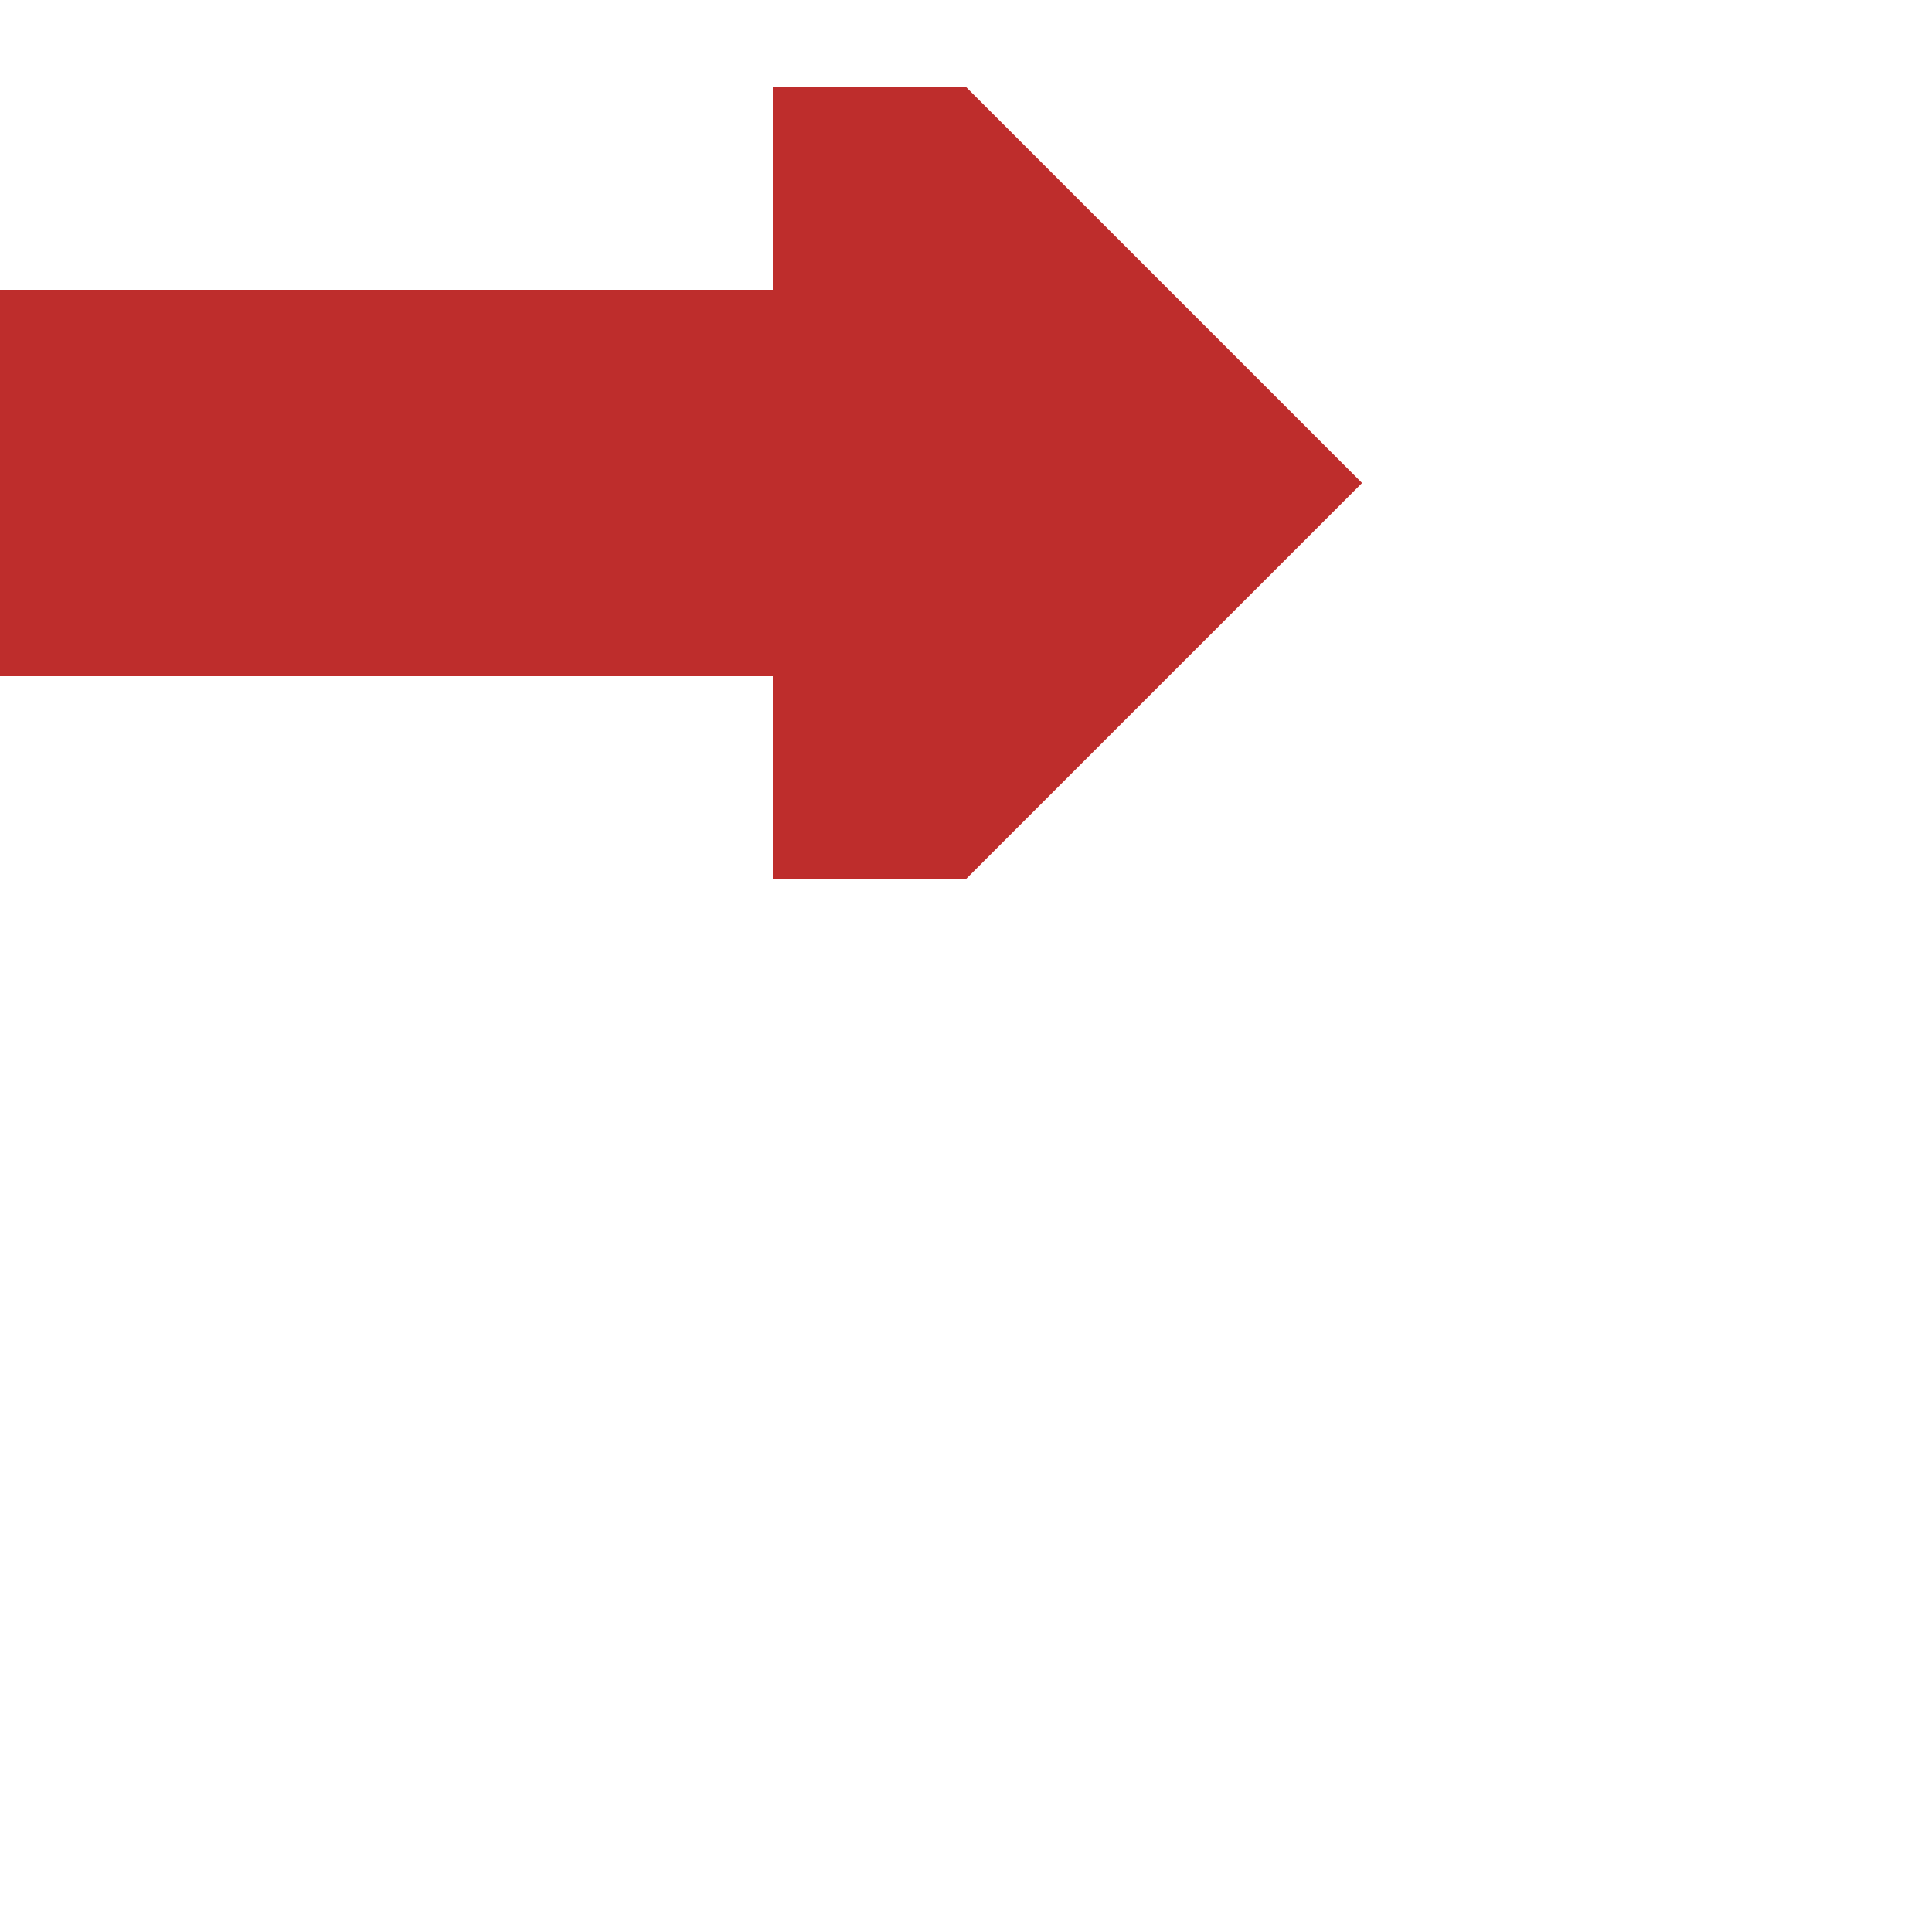
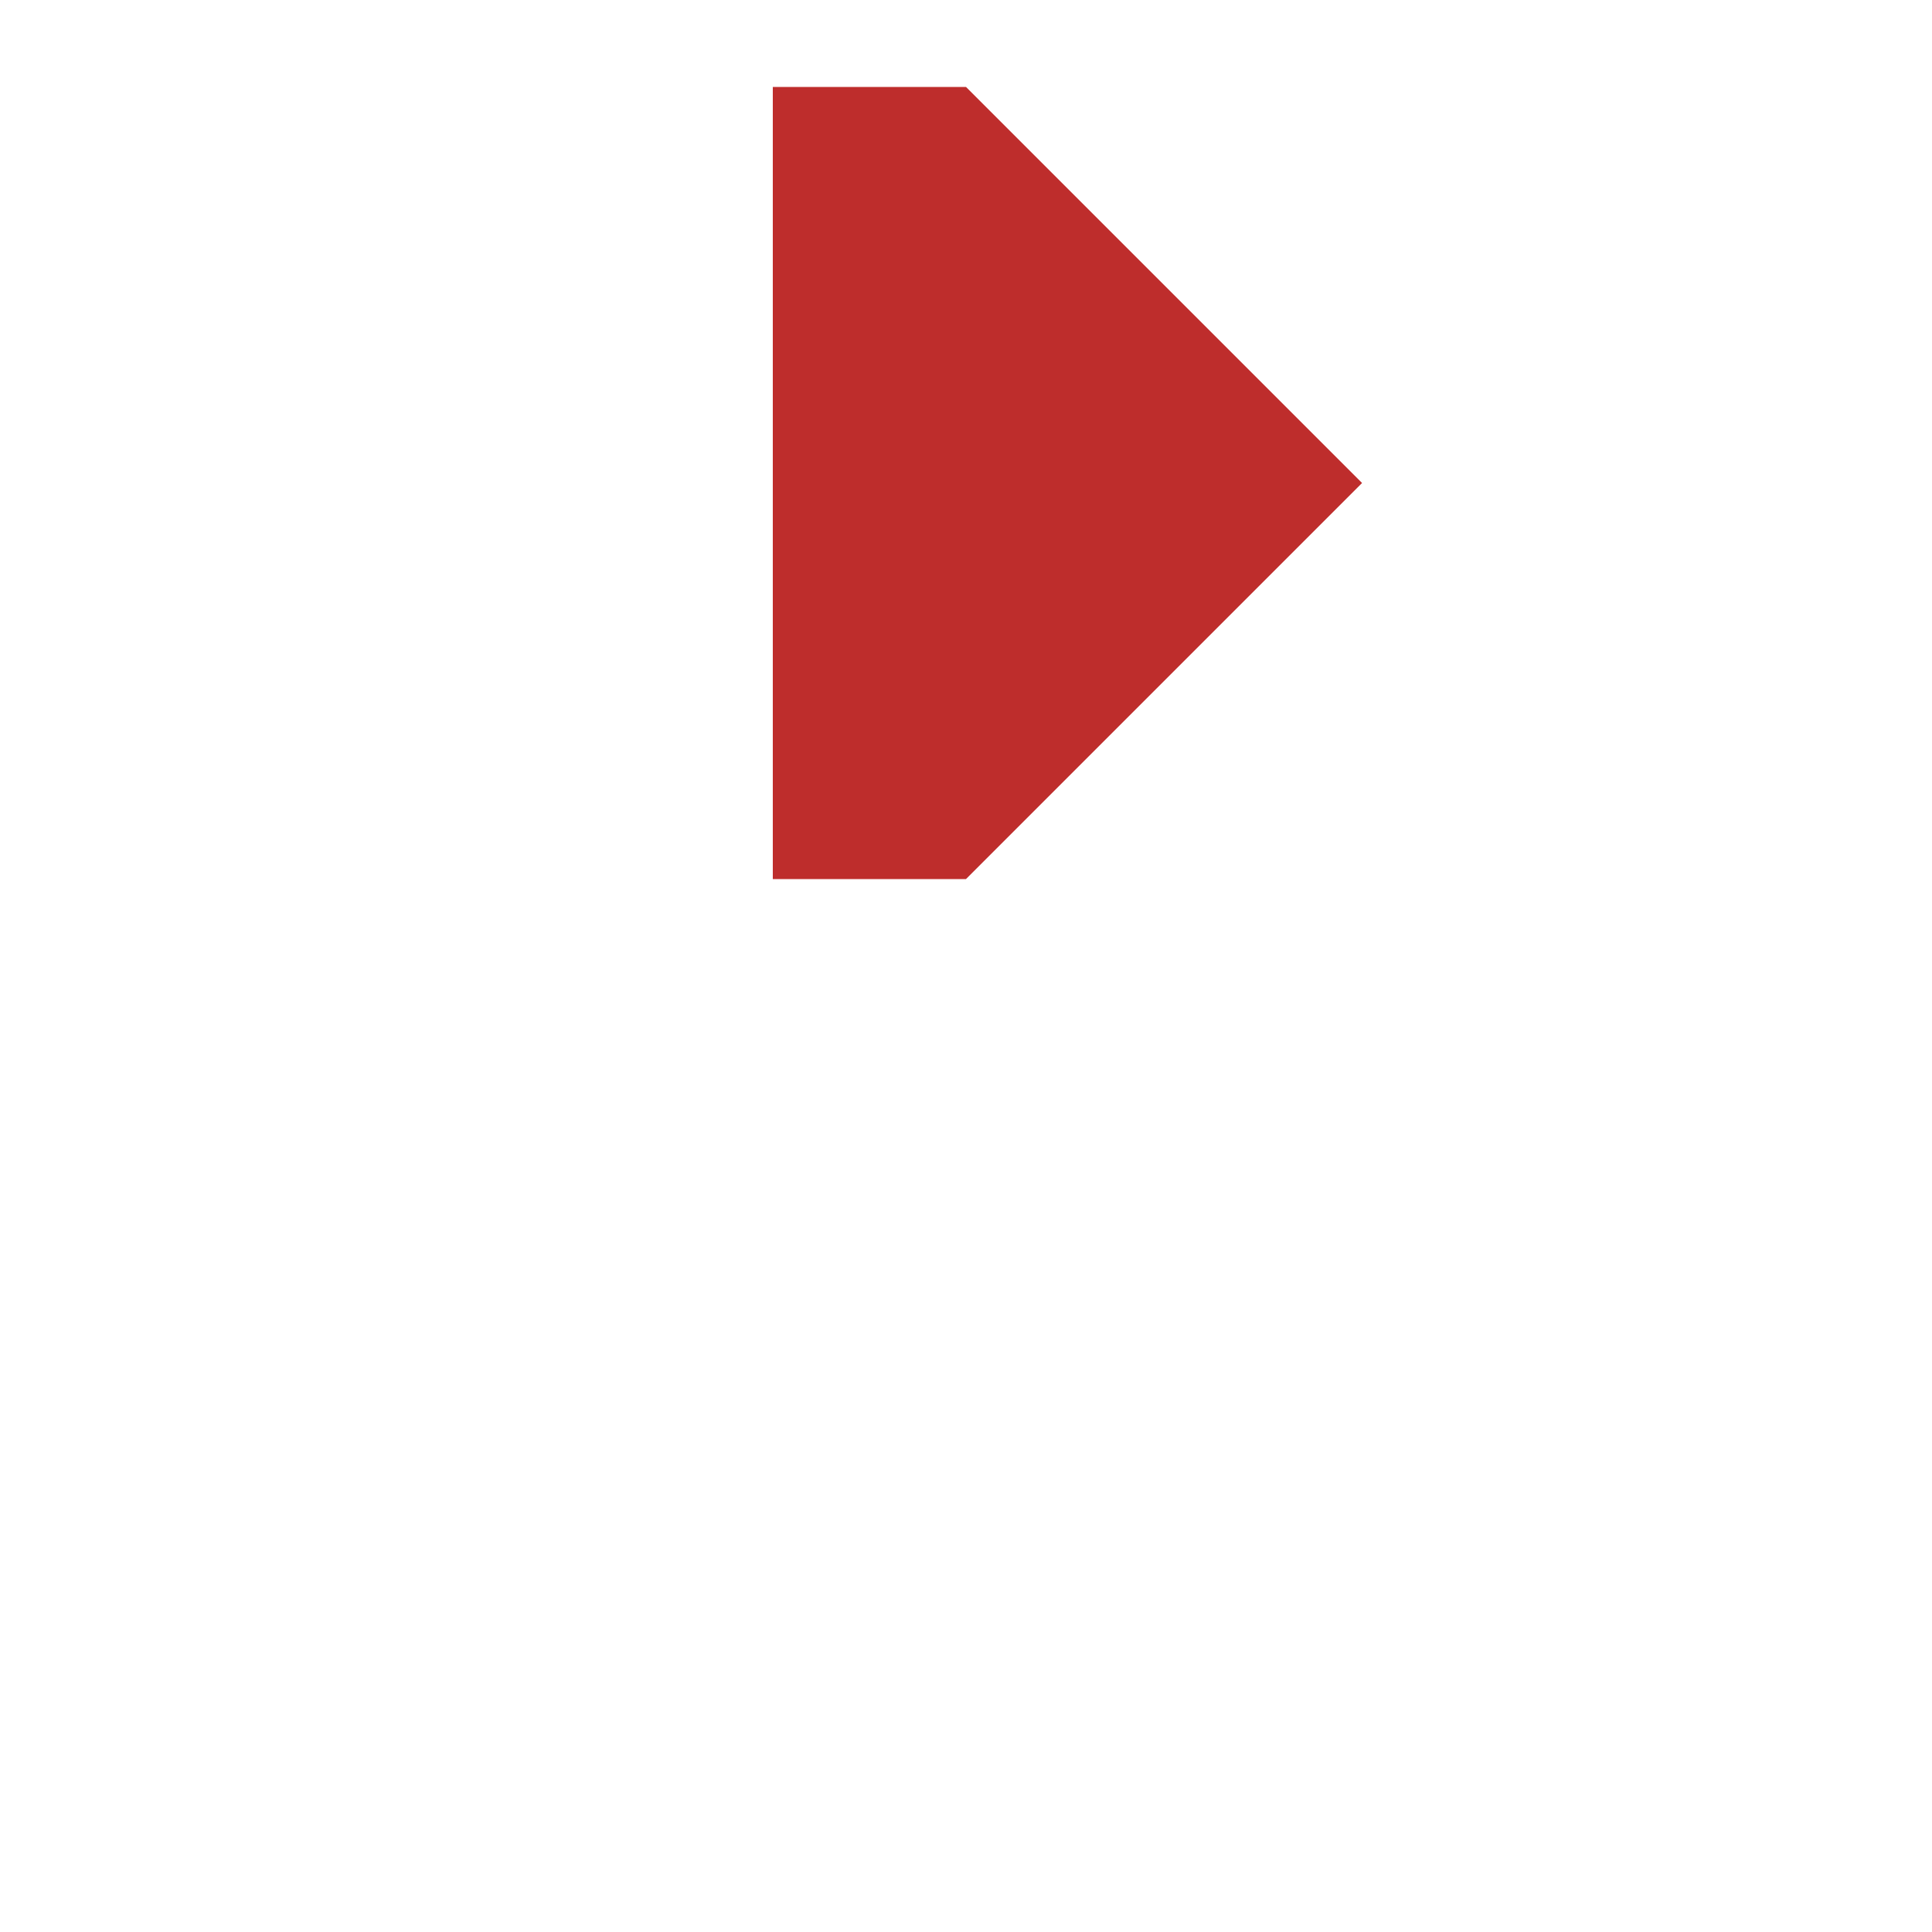
<svg xmlns="http://www.w3.org/2000/svg" width="500" height="500">
  <title>vCONTl-</title>
  <g stroke="#be2d2c" stroke-width="100" fill="none">
-     <path d="M 0,125 H 200" />
-   </g>
+     </g>
  <g stroke="none" fill="#be2d2c">
    <path d="m 200,227.5 50,0 102.5,-102.5 -102.5,-102.5 -50,0" />
  </g>
</svg>